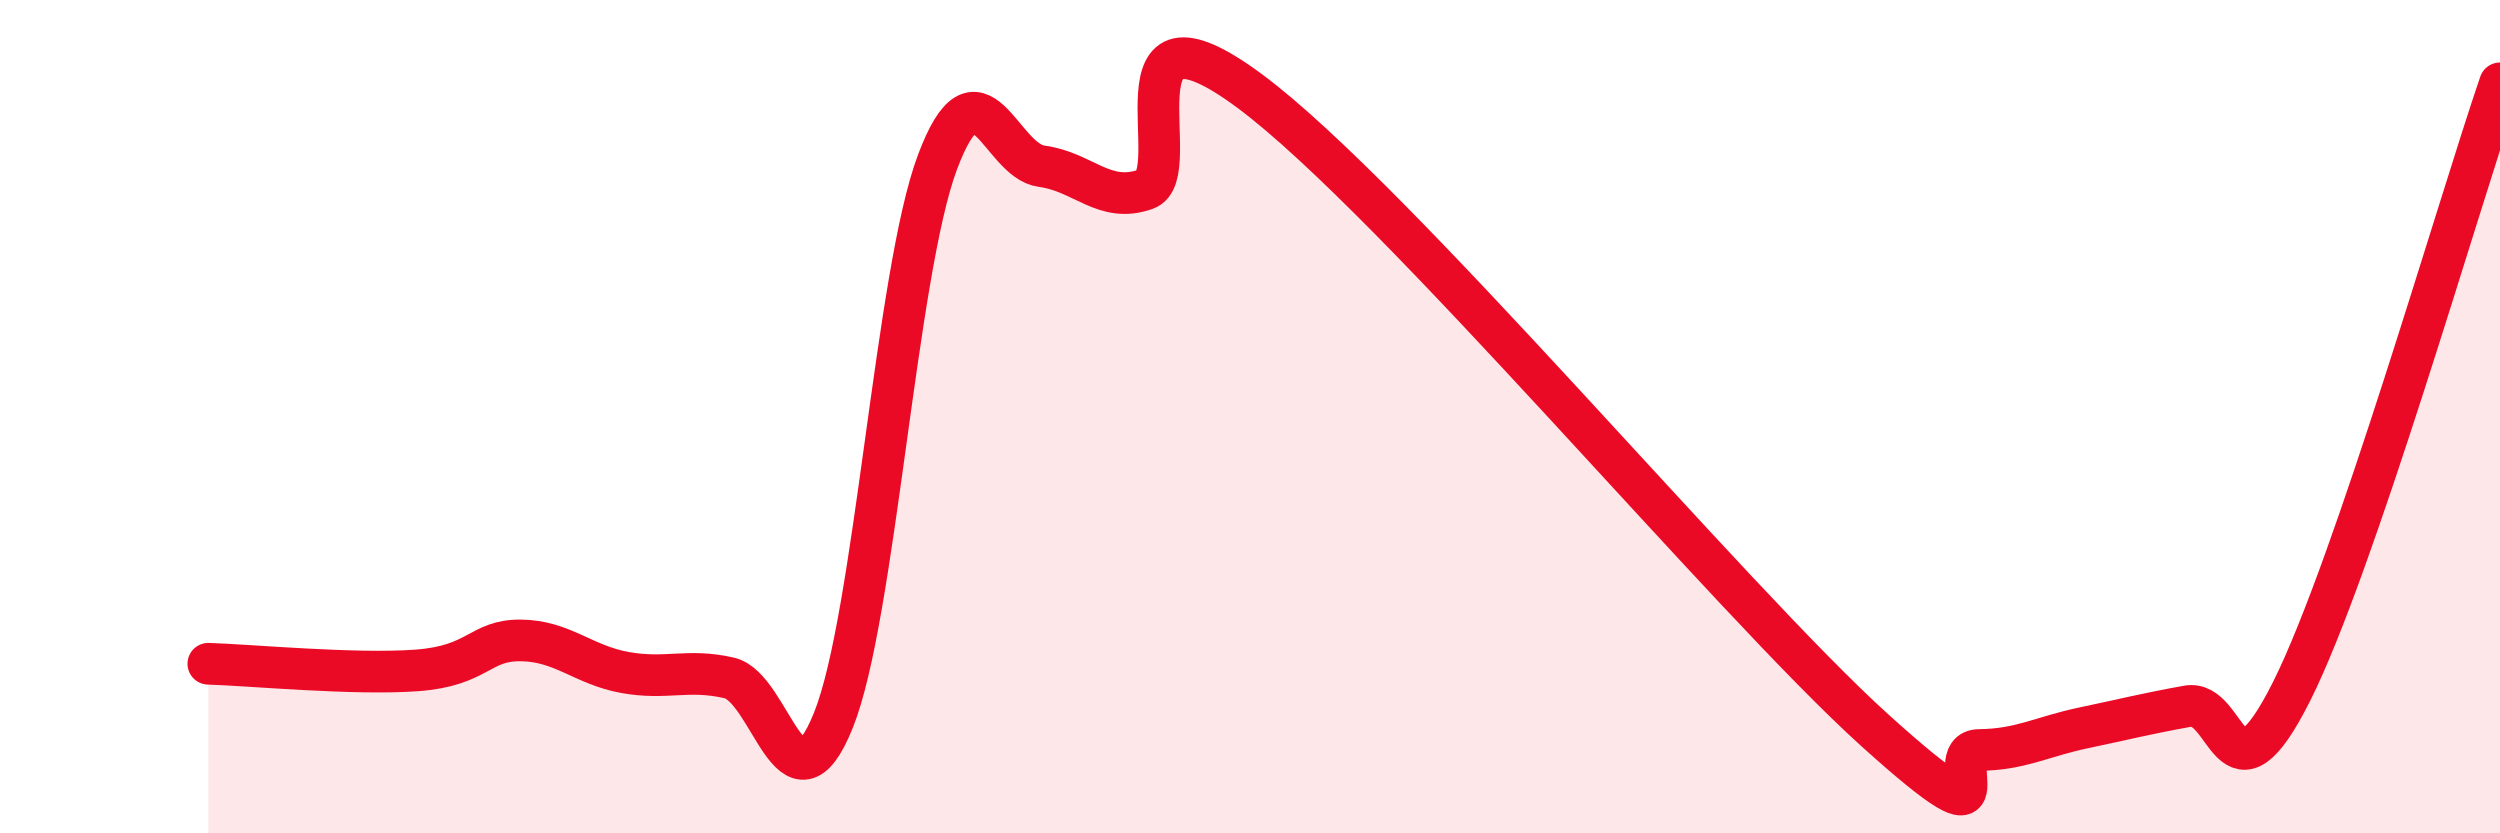
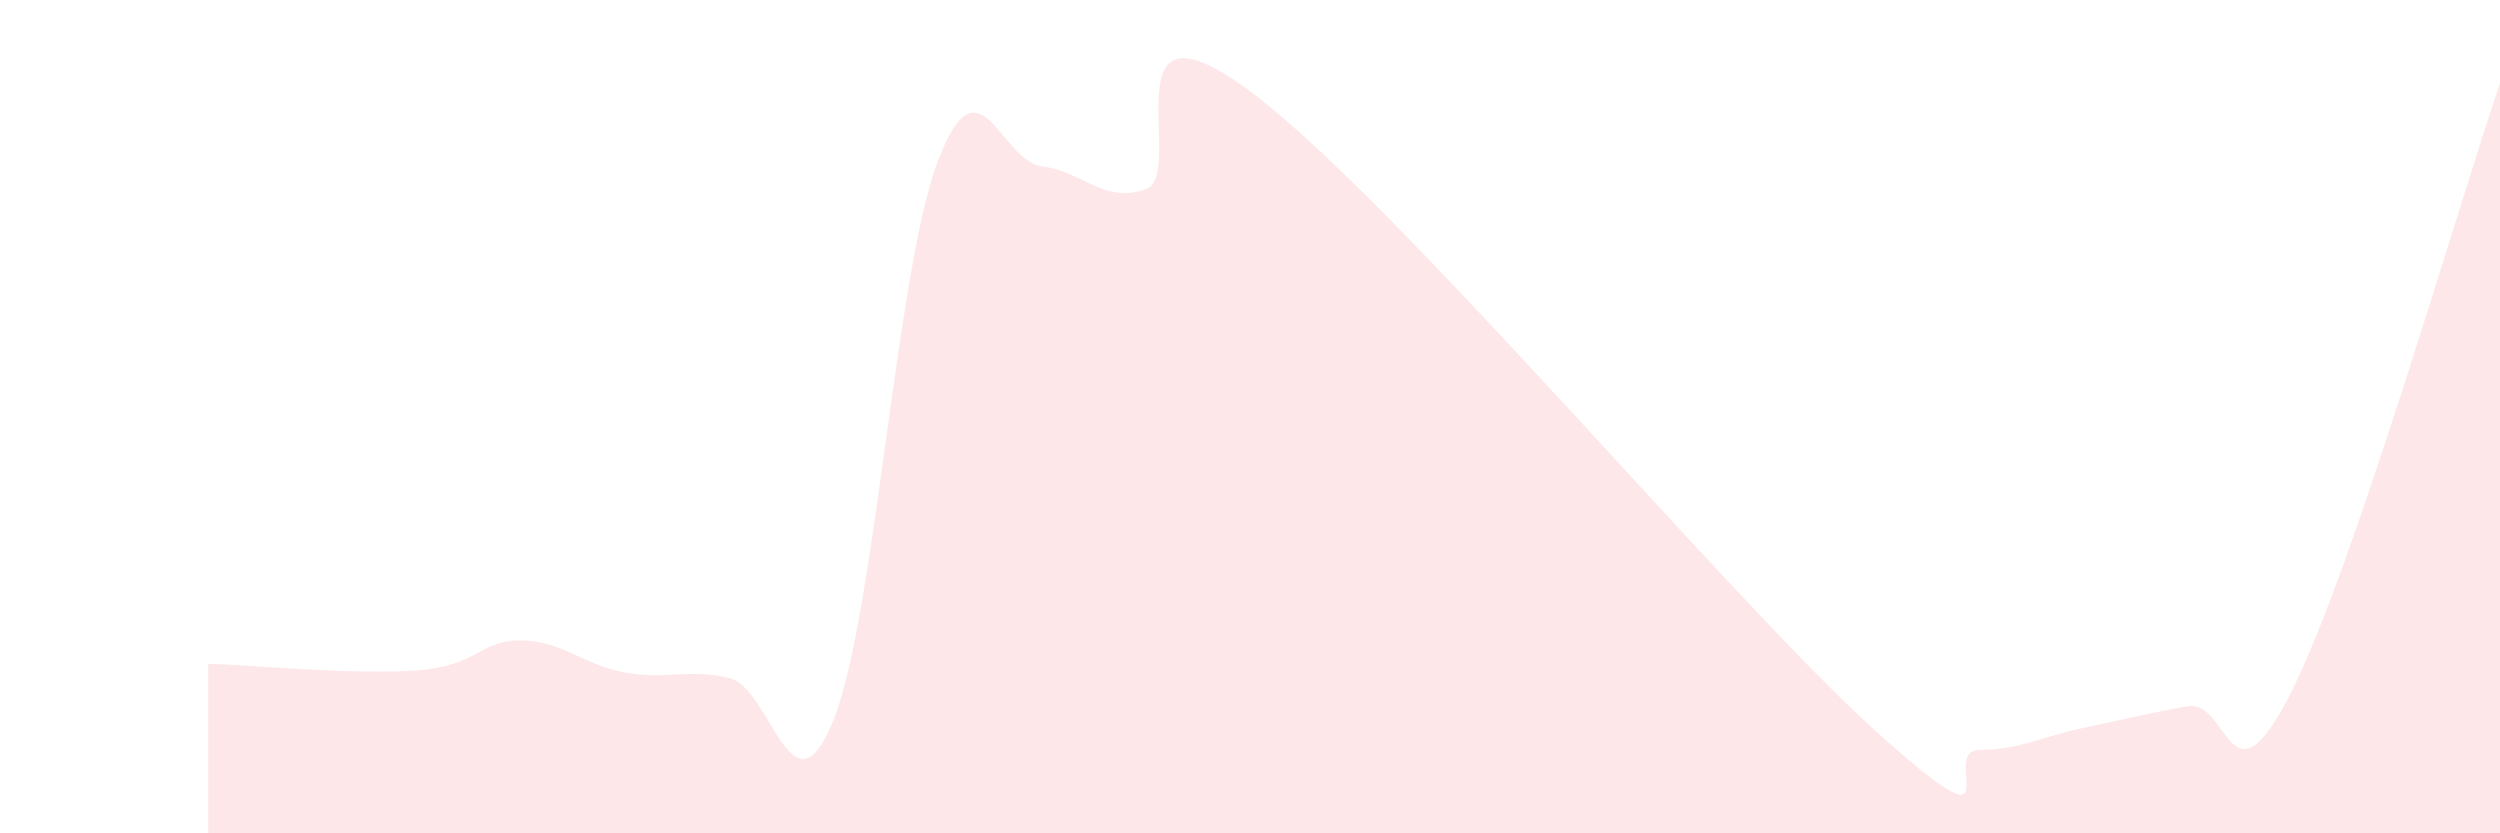
<svg xmlns="http://www.w3.org/2000/svg" width="60" height="20" viewBox="0 0 60 20">
  <path d="M 5,15.93 C 6,15.96 8.5,16.2 10,16.09 C 11.5,15.98 11.5,15.36 12.5,15.37 C 13.5,15.38 14,15.96 15,16.14 C 16,16.32 16.5,16.04 17.5,16.27 C 18.5,16.5 19,19.77 20,17.29 C 21,14.81 21.5,6.55 22.5,3.89 C 23.5,1.23 24,3.86 25,3.99 C 26,4.12 26.5,4.9 27.5,4.54 C 28.5,4.18 26.5,-0.41 30,2.19 C 33.5,4.79 41.5,14.37 45,17.53 C 48.5,20.69 46.5,18.01 47.5,18 C 48.5,17.99 49,17.68 50,17.47 C 51,17.26 51.5,17.13 52.5,16.95 C 53.5,16.77 53.5,19.58 55,16.59 C 56.5,13.6 59,4.92 60,2L60 20L5 20Z" fill="#EB0A25" opacity="0.1" stroke-linecap="round" stroke-linejoin="round" />
-   <path d="M 5,15.93 C 6,15.96 8.5,16.2 10,16.09 C 11.5,15.98 11.5,15.36 12.5,15.37 C 13.5,15.38 14,15.96 15,16.14 C 16,16.32 16.5,16.04 17.5,16.27 C 18.5,16.5 19,19.77 20,17.29 C 21,14.81 21.5,6.55 22.5,3.89 C 23.5,1.23 24,3.86 25,3.99 C 26,4.12 26.5,4.9 27.5,4.54 C 28.5,4.18 26.5,-0.41 30,2.19 C 33.5,4.79 41.5,14.37 45,17.53 C 48.5,20.69 46.5,18.01 47.5,18 C 48.5,17.99 49,17.68 50,17.47 C 51,17.26 51.5,17.13 52.5,16.95 C 53.5,16.77 53.5,19.58 55,16.59 C 56.5,13.6 59,4.92 60,2" stroke="#EB0A25" stroke-width="1" fill="none" stroke-linecap="round" stroke-linejoin="round" />
</svg>